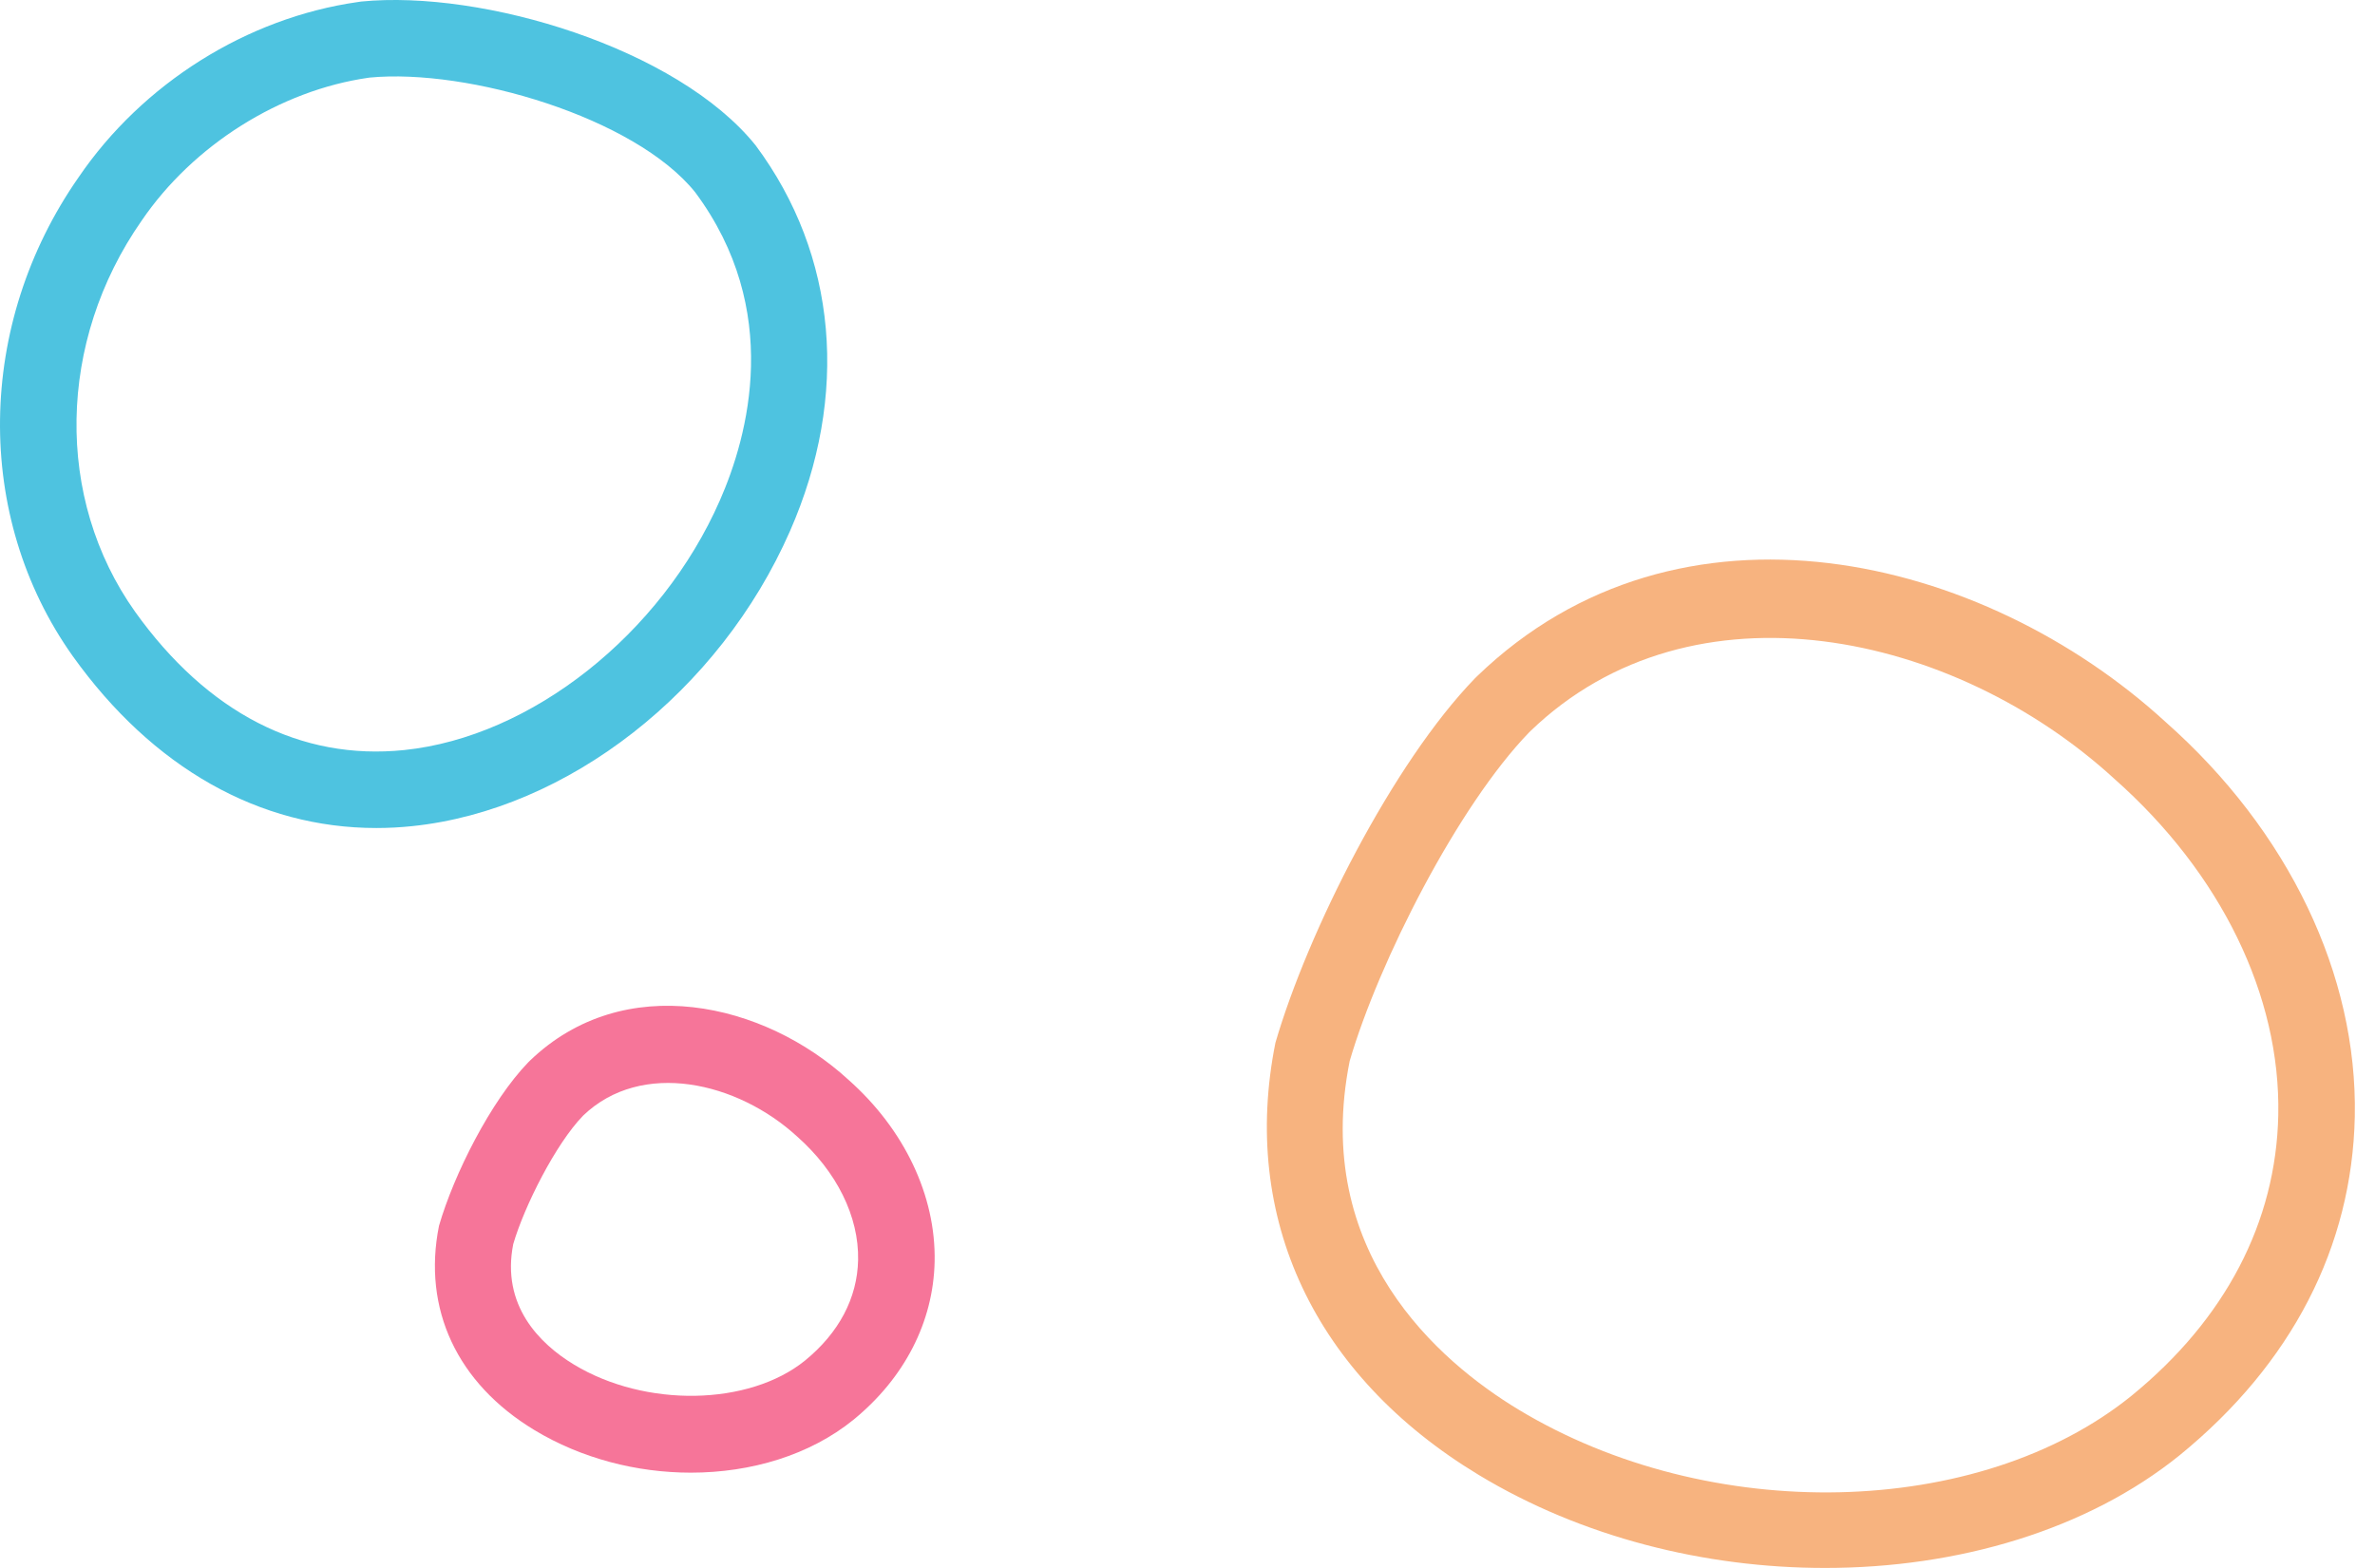
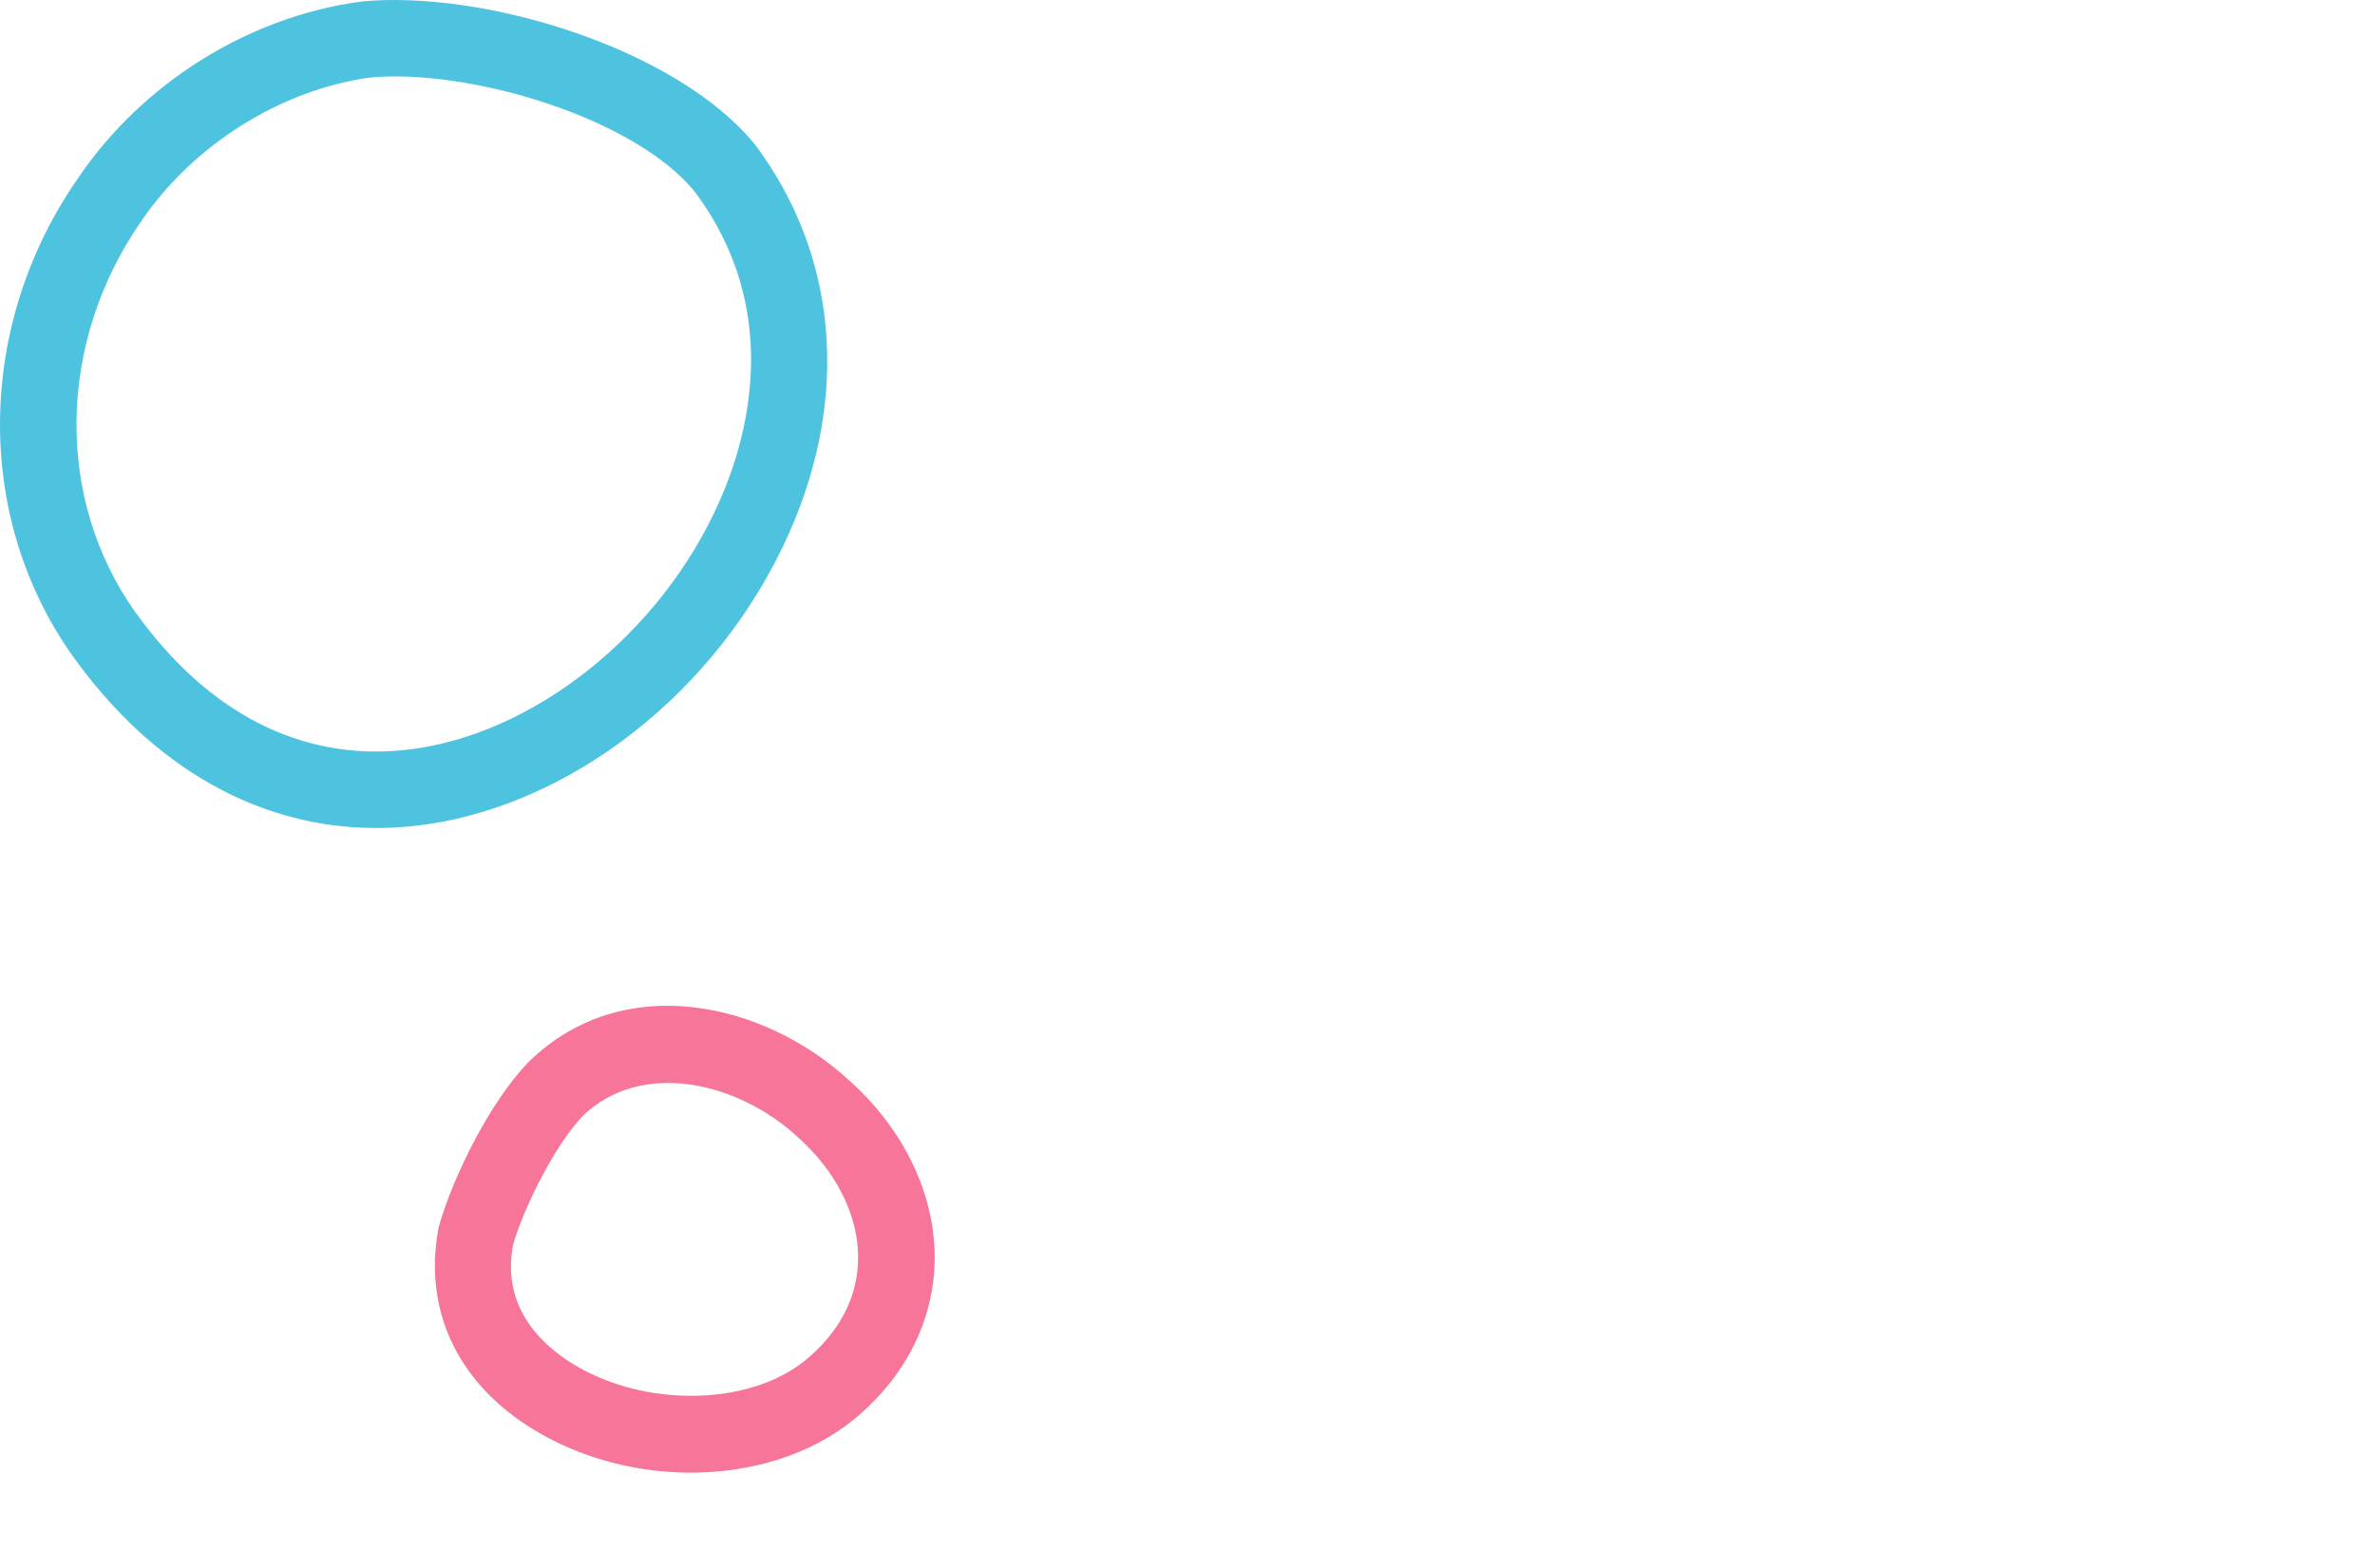
<svg xmlns="http://www.w3.org/2000/svg" fill="none" height="100%" overflow="visible" preserveAspectRatio="none" style="display: block;" viewBox="0 0 106 70" width="100%">
  <g id="Group 26">
-     <path d="M81.45 70C76.094 70 70.59 68.626 65.996 65.846C58.662 61.409 55.356 54.377 56.924 46.555C58.362 41.611 62.153 34.079 65.832 30.281L65.934 30.181C74.949 21.486 88.491 24.75 96.658 32.236C102.142 37.093 105.225 43.519 105.098 49.849C104.979 55.664 102.279 60.891 97.288 64.963C93.153 68.307 87.393 70 81.45 70ZM68.308 32.636L68.252 32.691C65.074 35.971 61.532 42.941 60.238 47.371C58.536 55.889 64.221 60.78 67.763 62.924C76.303 68.091 88.325 67.82 95.134 62.312C99.319 58.898 101.586 54.562 101.683 49.779C101.79 44.454 99.126 38.984 94.371 34.774C87.238 28.228 75.552 25.651 68.308 32.636Z" fill="#F7B37F" id="Vector" />
    <path d="M30.834 65.746C28.424 65.746 25.952 65.115 23.847 63.842C20.401 61.756 18.85 58.434 19.593 54.726C20.262 52.415 21.914 49.143 23.581 47.422L23.647 47.357C27.859 43.298 34.114 44.762 37.861 48.2C40.36 50.413 41.773 53.38 41.714 56.319C41.659 59.013 40.37 61.526 38.082 63.392C36.151 64.956 33.533 65.746 30.834 65.746ZM26.027 49.805L26.015 49.818C24.81 51.06 23.404 53.838 22.907 55.541C22.365 58.275 24.078 59.989 25.616 60.92C28.802 62.85 33.427 62.767 35.928 60.742C37.443 59.505 38.264 57.95 38.299 56.249C38.338 54.313 37.346 52.304 35.574 50.736C32.917 48.298 28.637 47.298 26.027 49.805Z" fill="#F67599" id="Vector_2" />
    <path d="M16.794 36.966C11.577 36.966 6.813 34.282 3.243 29.286C-1.177 23.059 -1.069 14.472 3.507 7.916C6.36 3.726 11.022 0.795 15.97 0.091L16.127 0.068C21.553 -0.464 30.236 2.151 33.725 6.49C37.374 11.393 37.919 17.653 35.255 23.718C32.113 30.871 25.339 36.162 18.399 36.882C17.86 36.939 17.325 36.966 16.794 36.966ZM16.503 3.463L16.452 3.47C12.498 4.034 8.617 6.48 6.32 9.854C2.554 15.248 2.44 22.254 6.025 27.305C9.257 31.829 13.424 33.965 18.046 33.485C23.715 32.898 29.506 28.316 32.128 22.343C33.396 19.46 34.935 13.836 31.024 8.58C28.337 5.239 20.892 3.045 16.503 3.463Z" fill="#4EC3E0" id="Vector_3" />
  </g>
</svg>